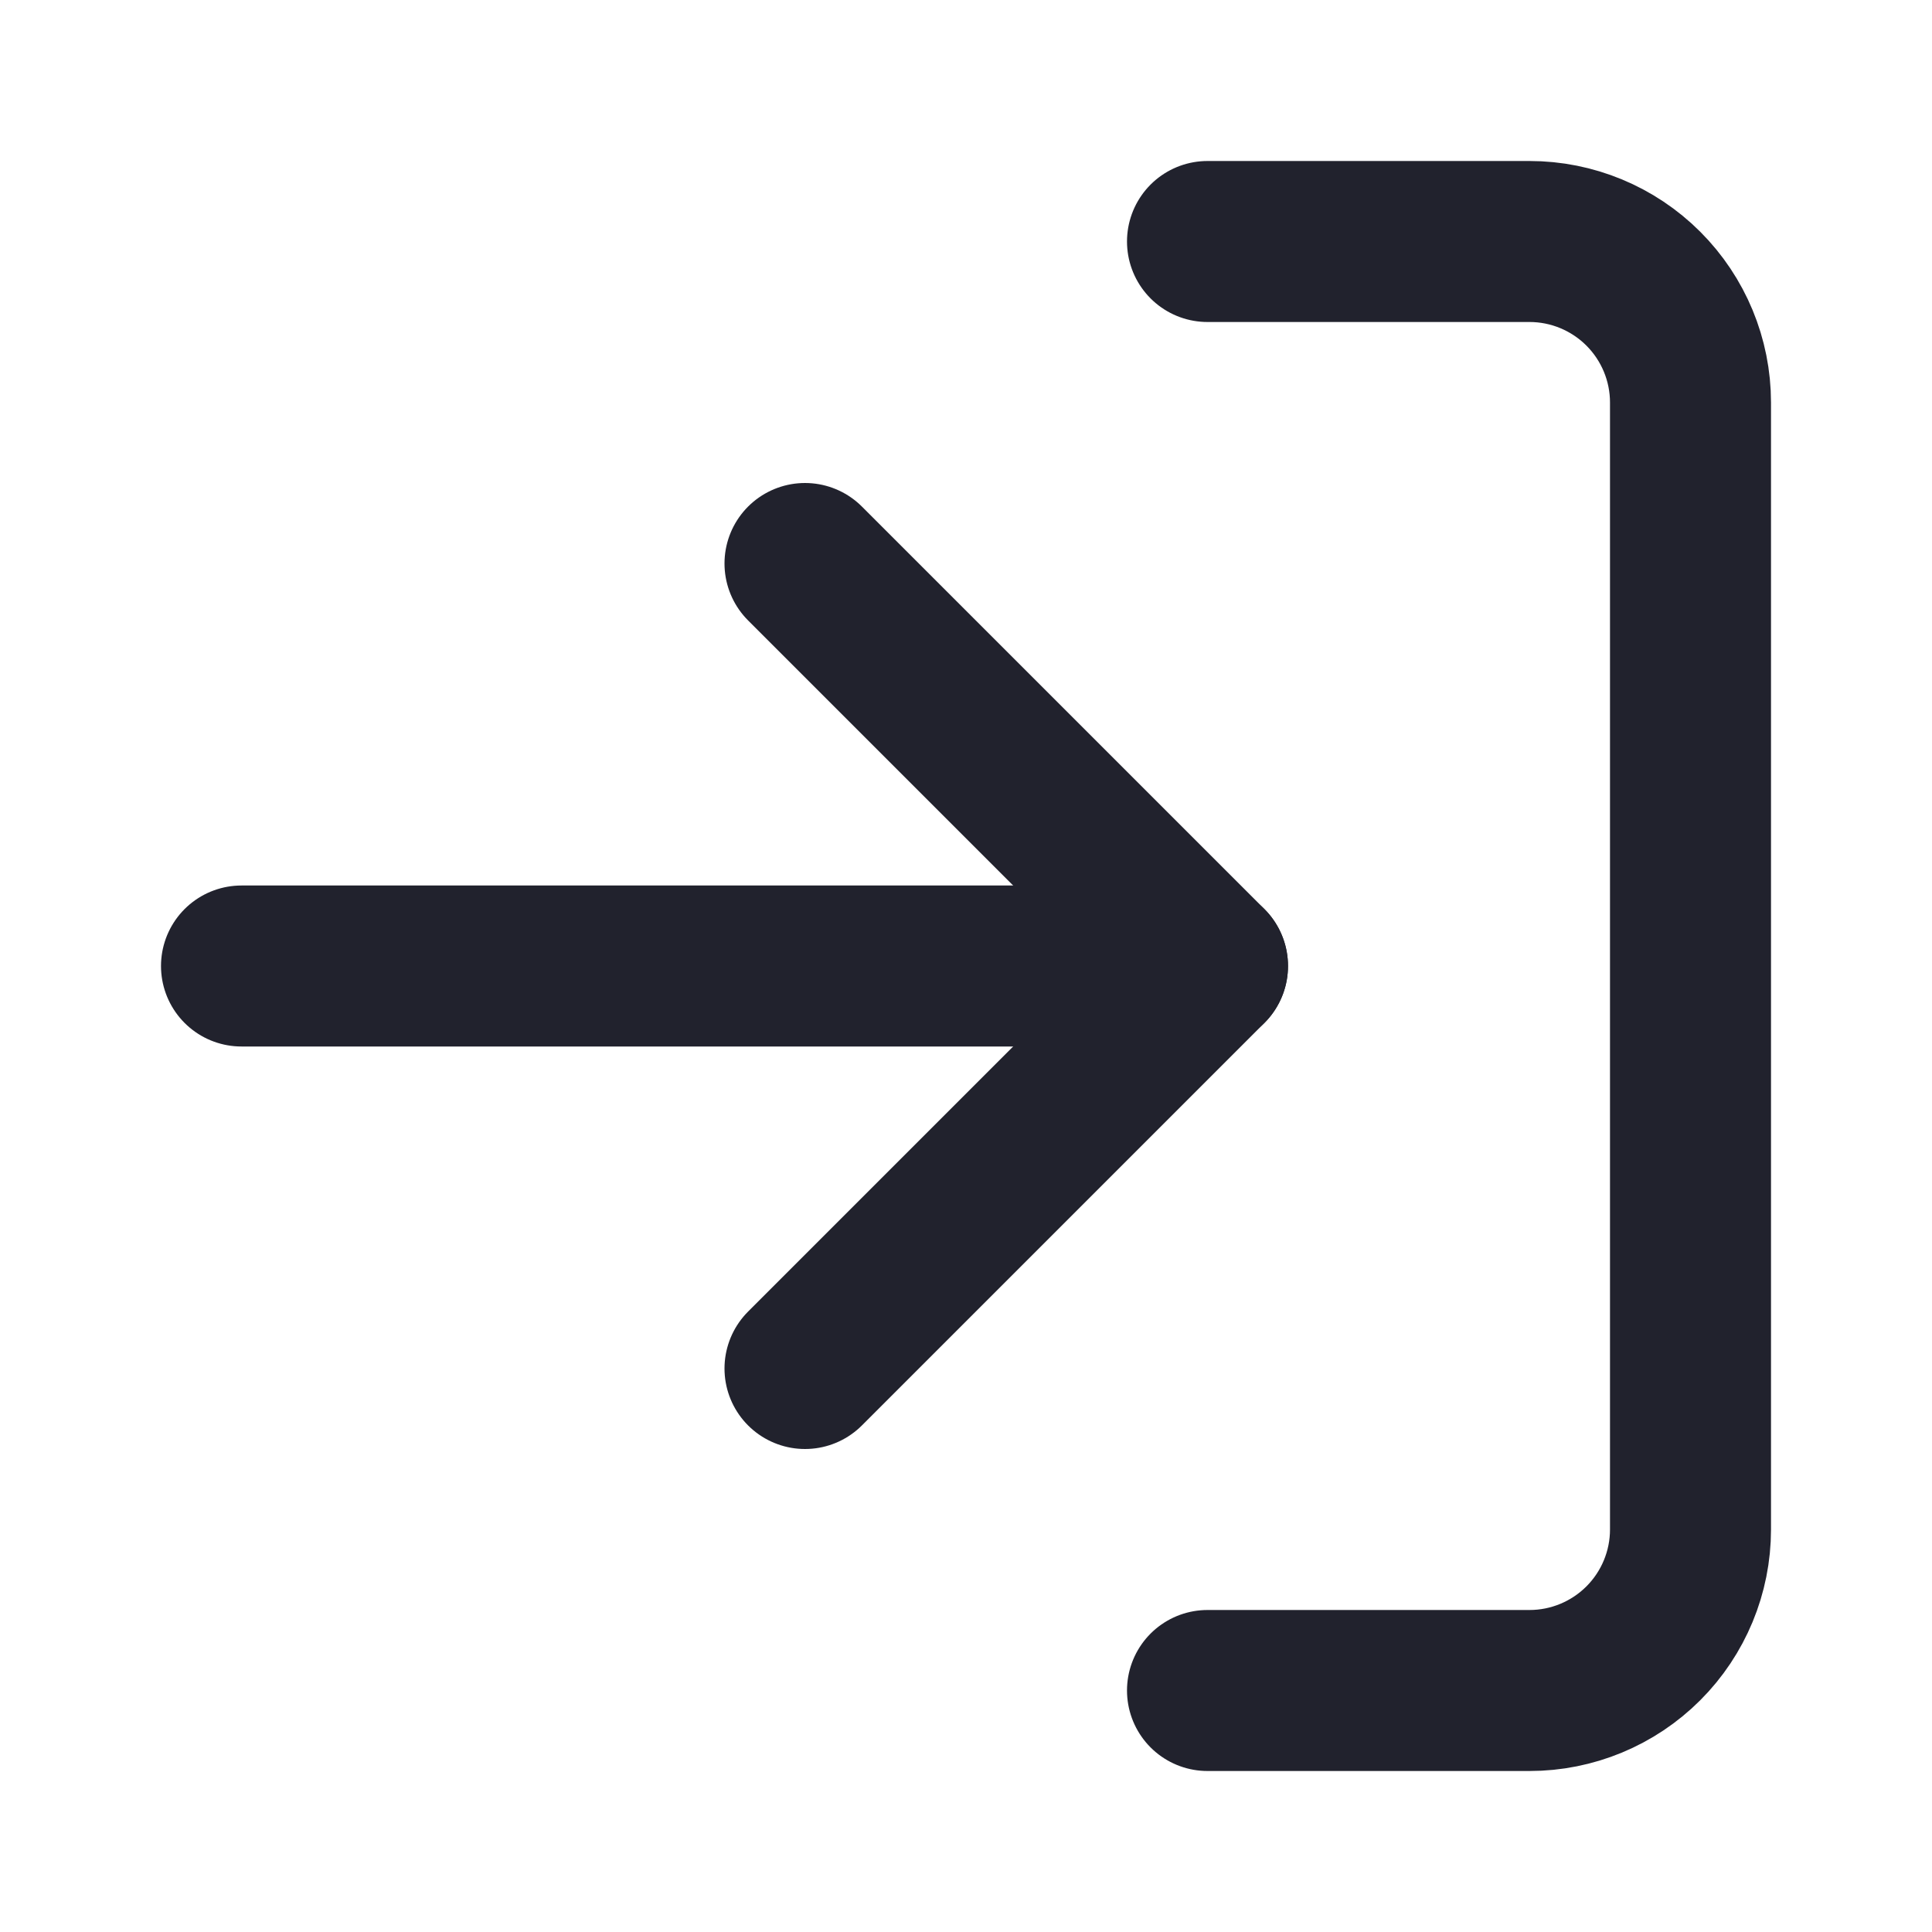
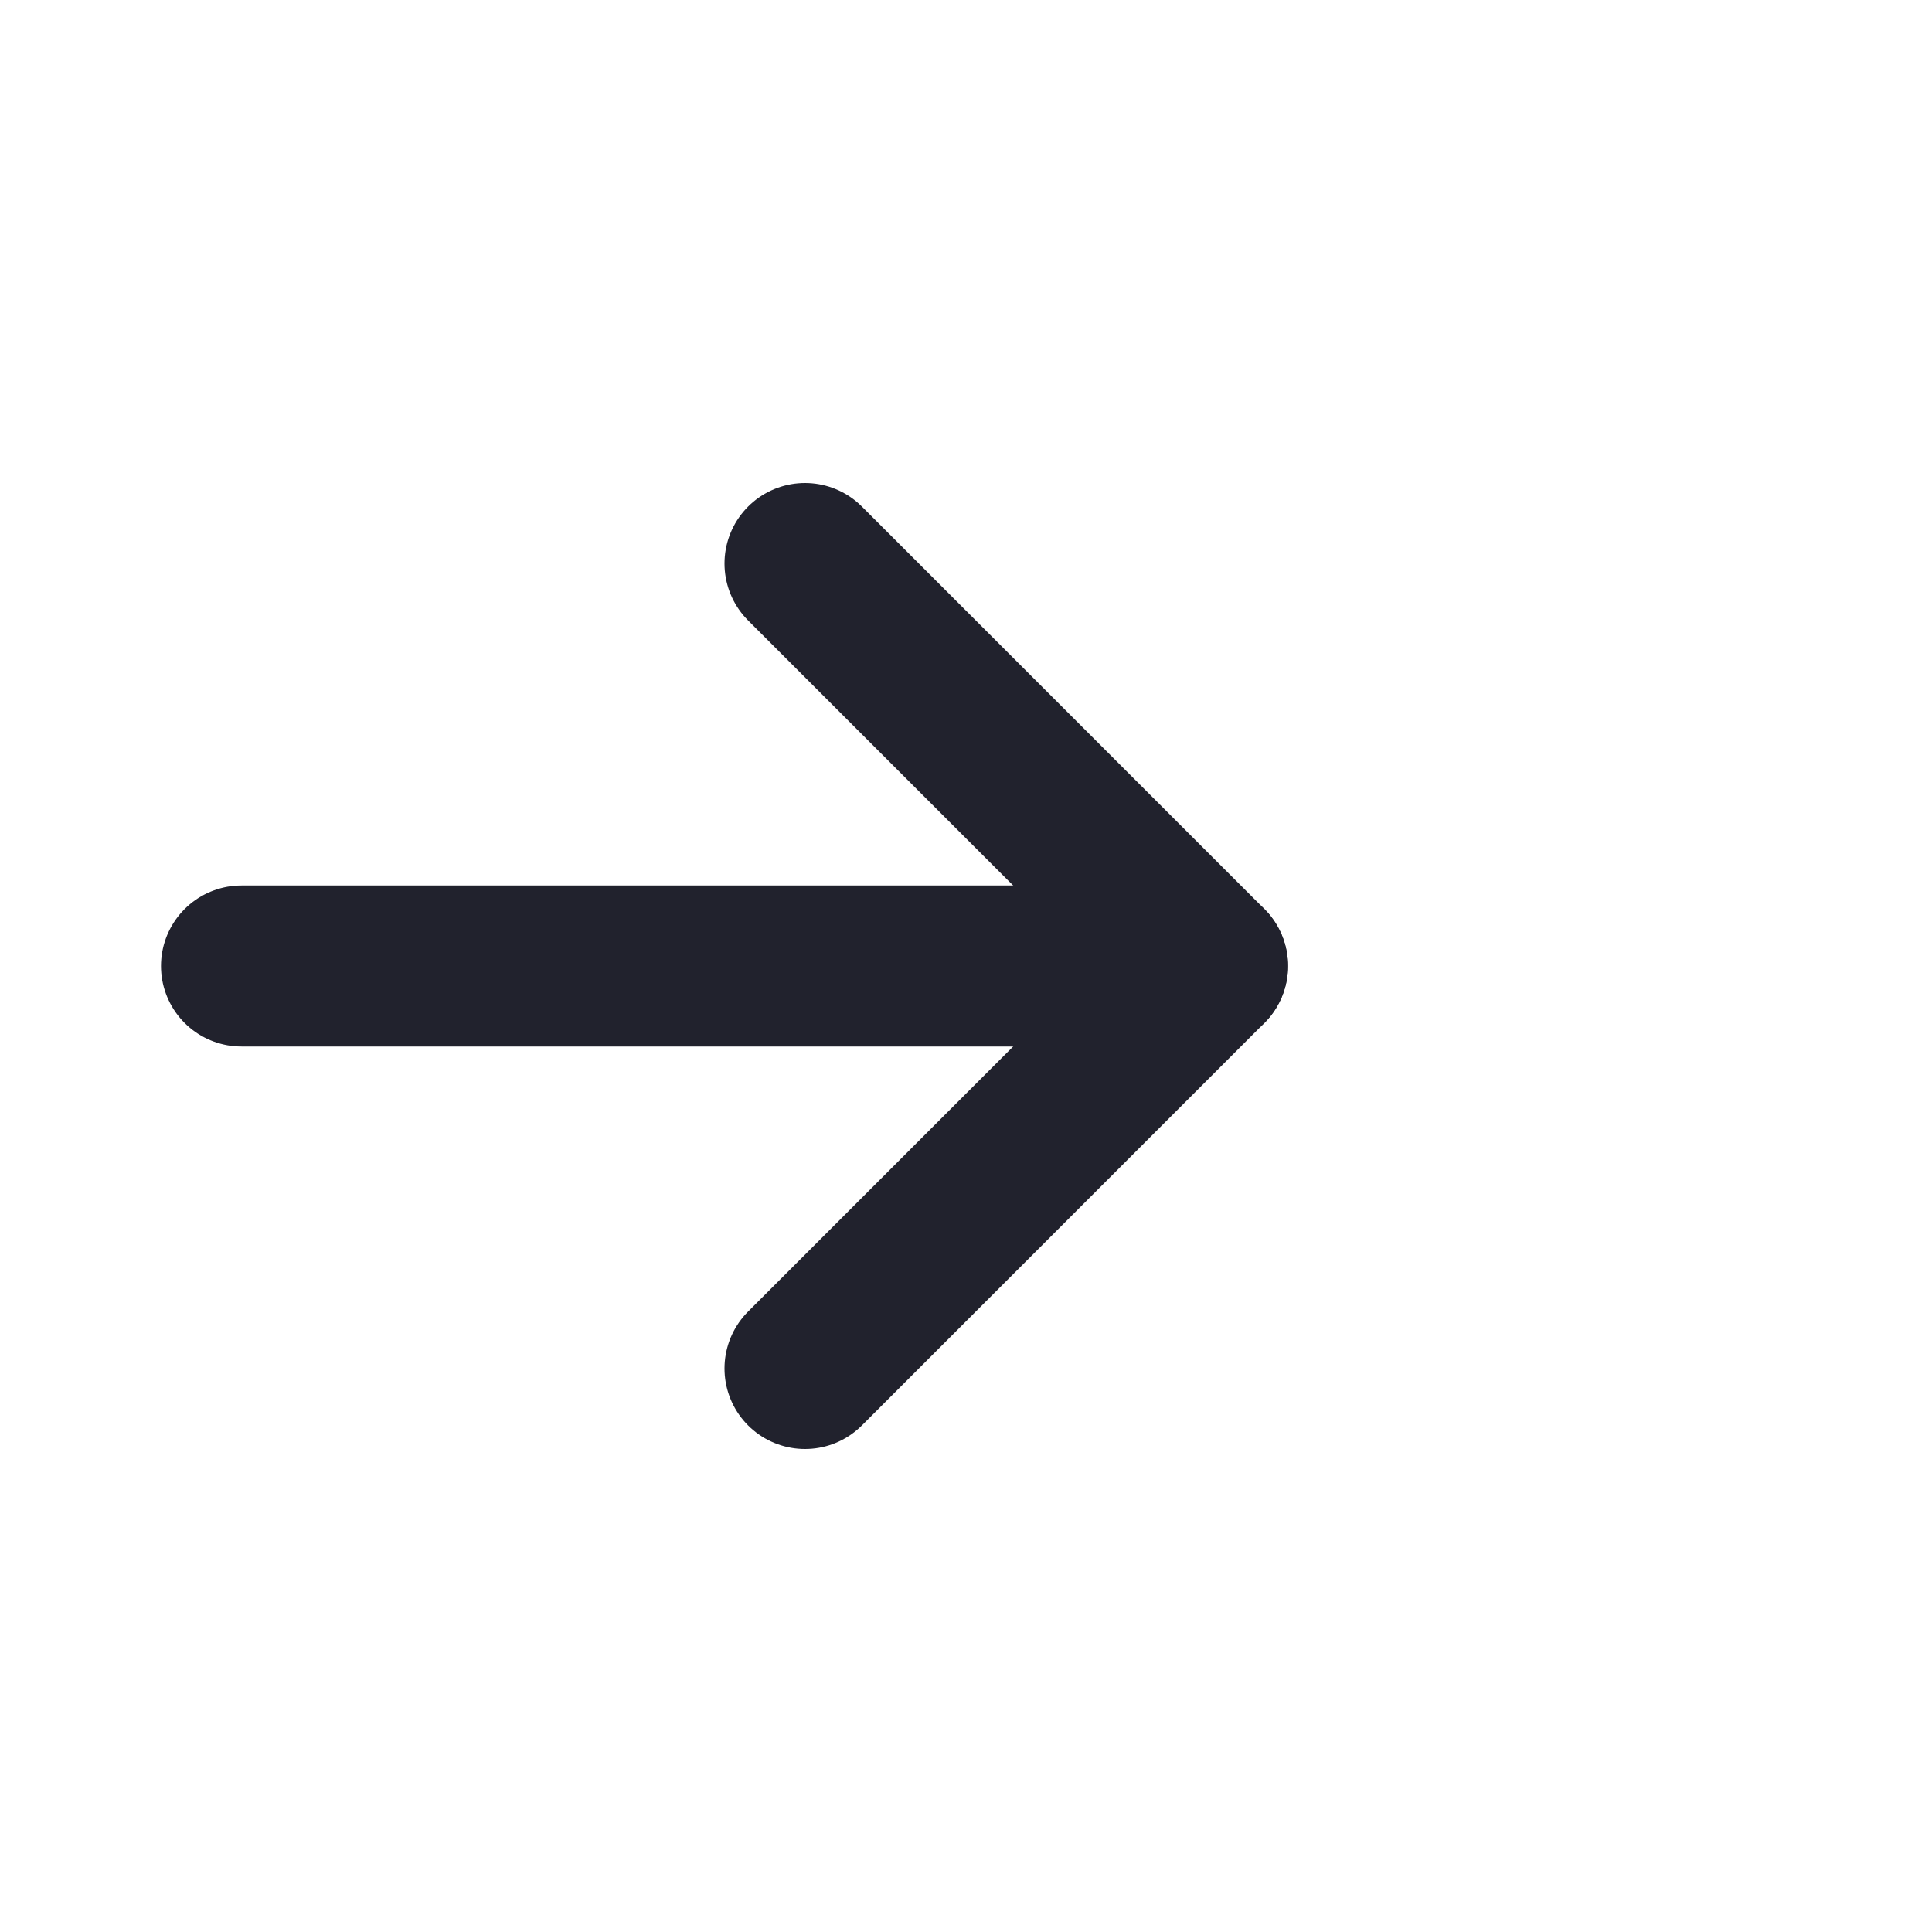
<svg xmlns="http://www.w3.org/2000/svg" width="24" height="24" viewBox="0 0 24 24" fill="none">
-   <path d="M15 3H19C19.53 3 20.039 3.211 20.414 3.586C20.789 3.961 21 4.47 21 5V19C21 19.53 20.789 20.039 20.414 20.414C20.039 20.789 19.53 21 19 21H15" stroke="#21222D" stroke-width="2" stroke-linecap="round" stroke-linejoin="round" />
  <path d="M10 17L15 12L10 7" stroke="#21222D" stroke-width="2" stroke-linecap="round" stroke-linejoin="round" />
  <path d="M15 12H3" stroke="#21222D" stroke-width="2" stroke-linecap="round" stroke-linejoin="round" />
</svg>